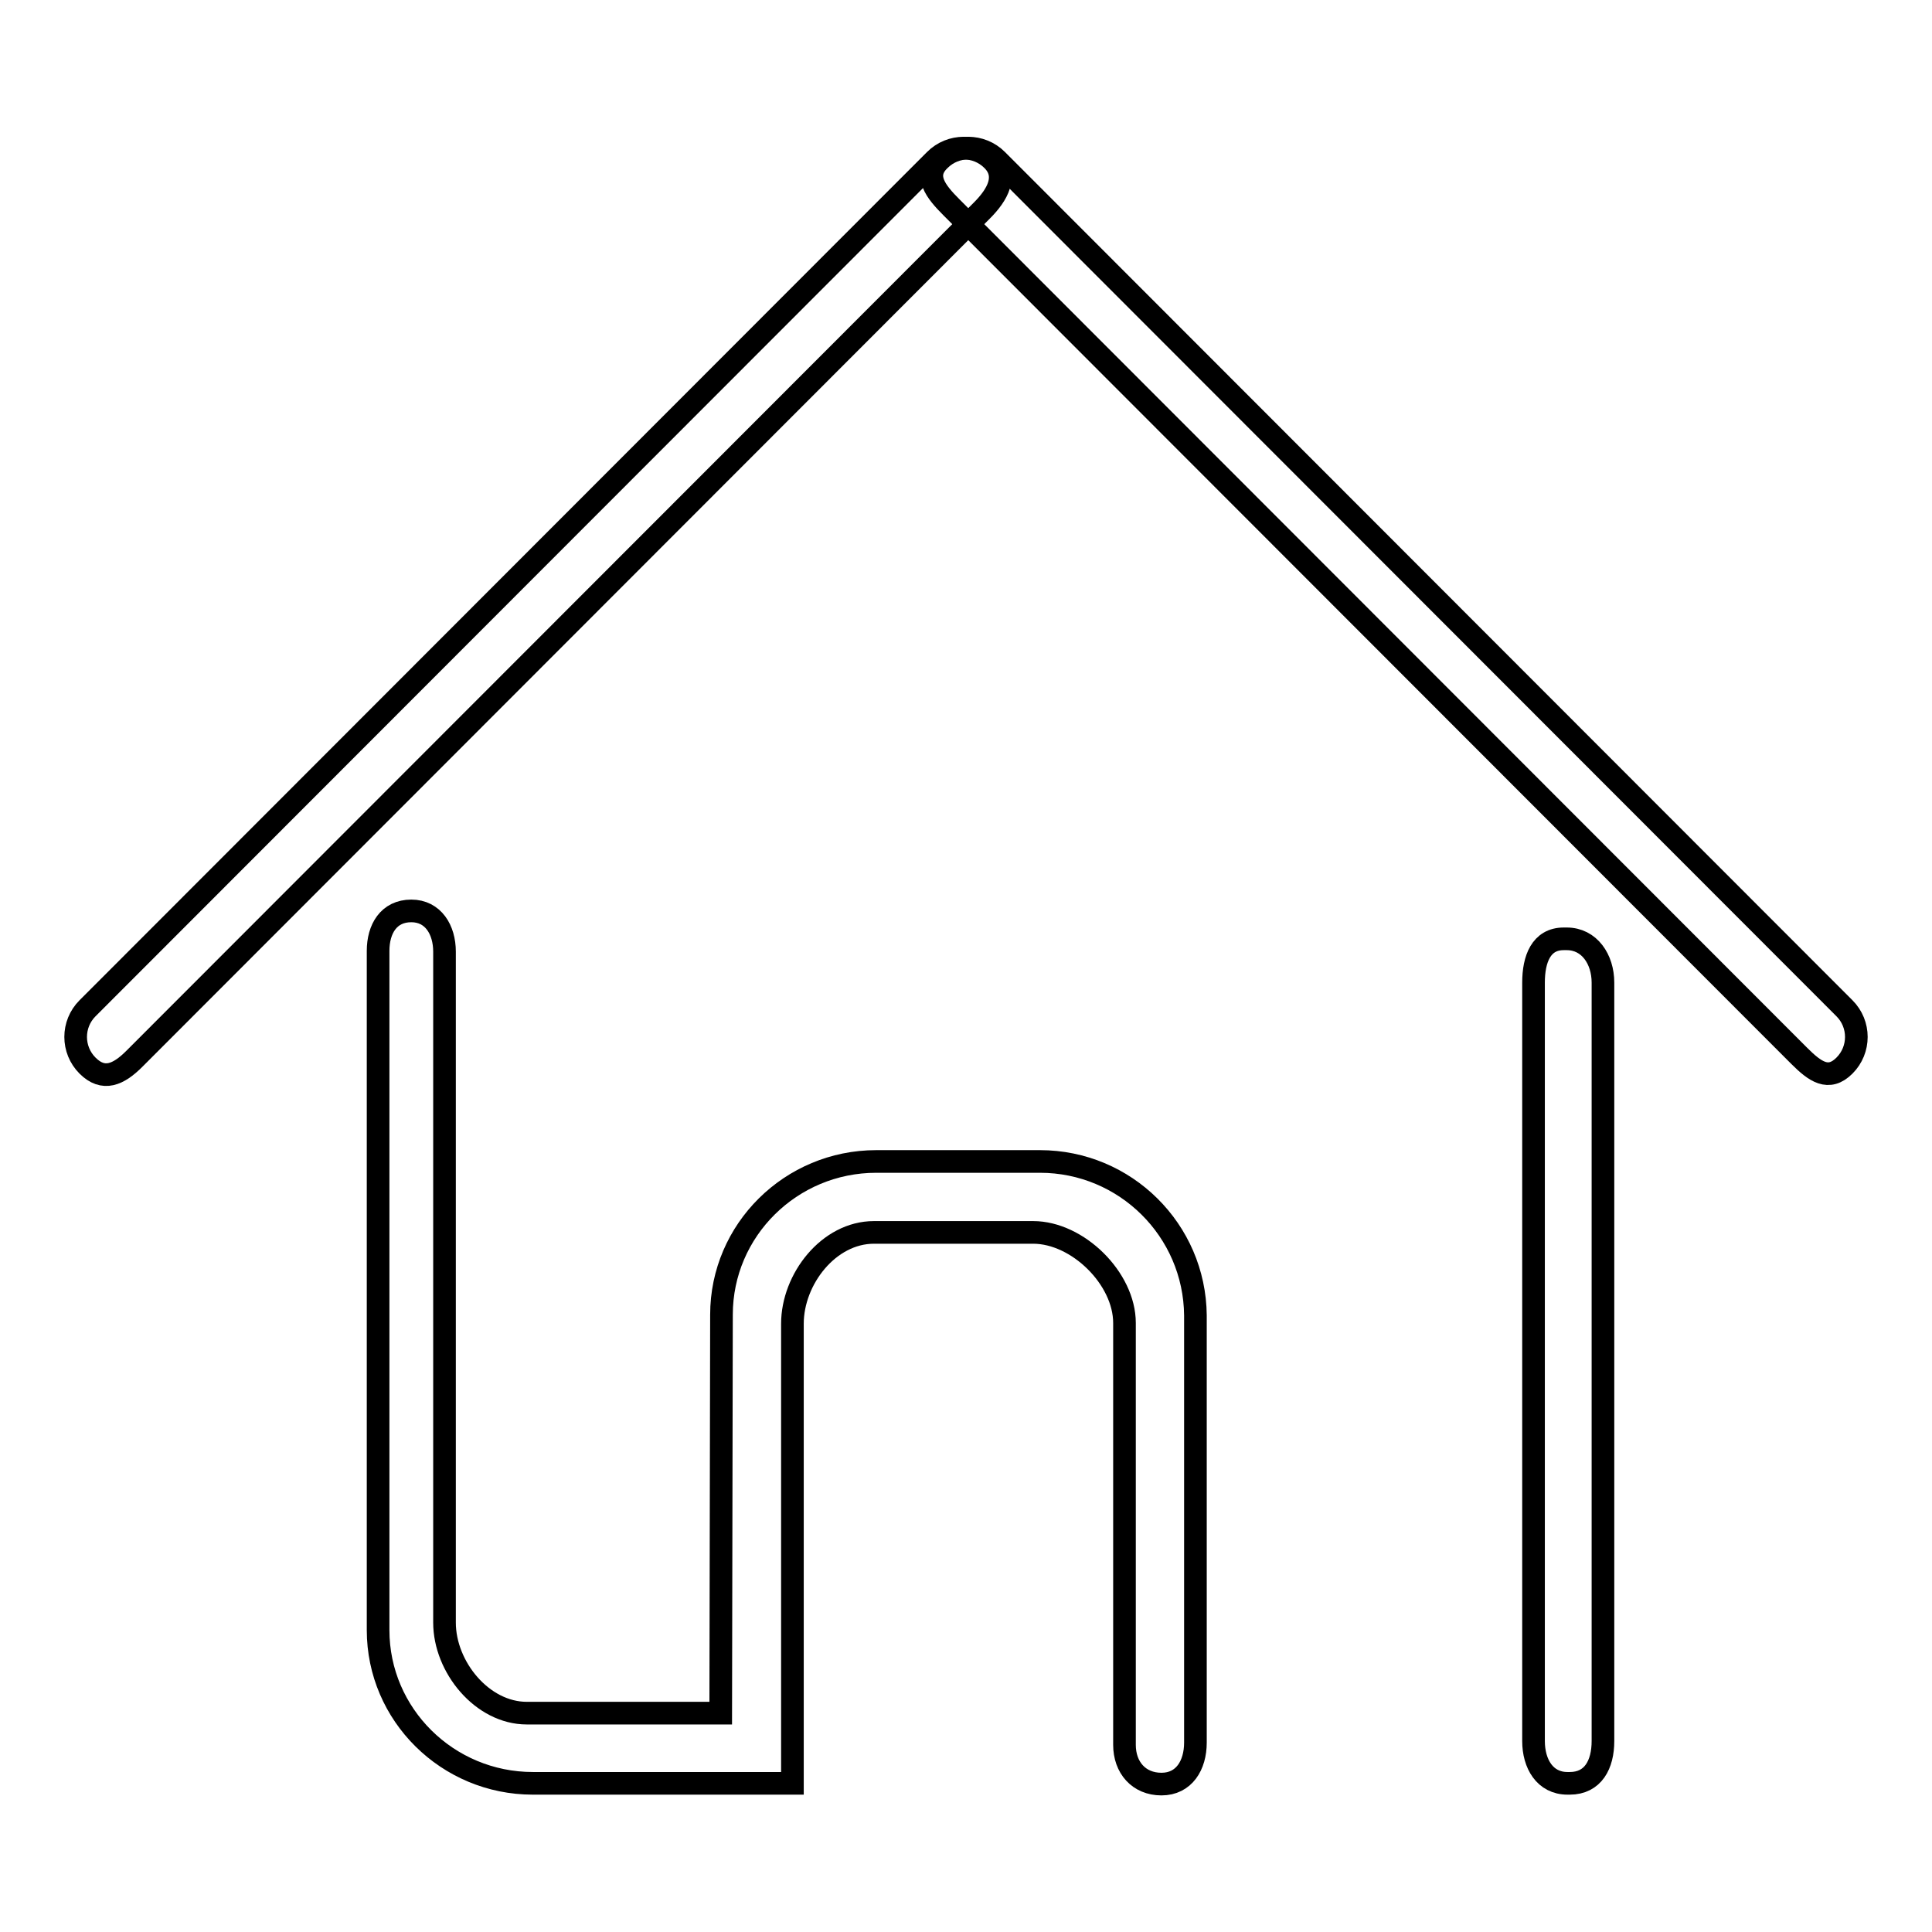
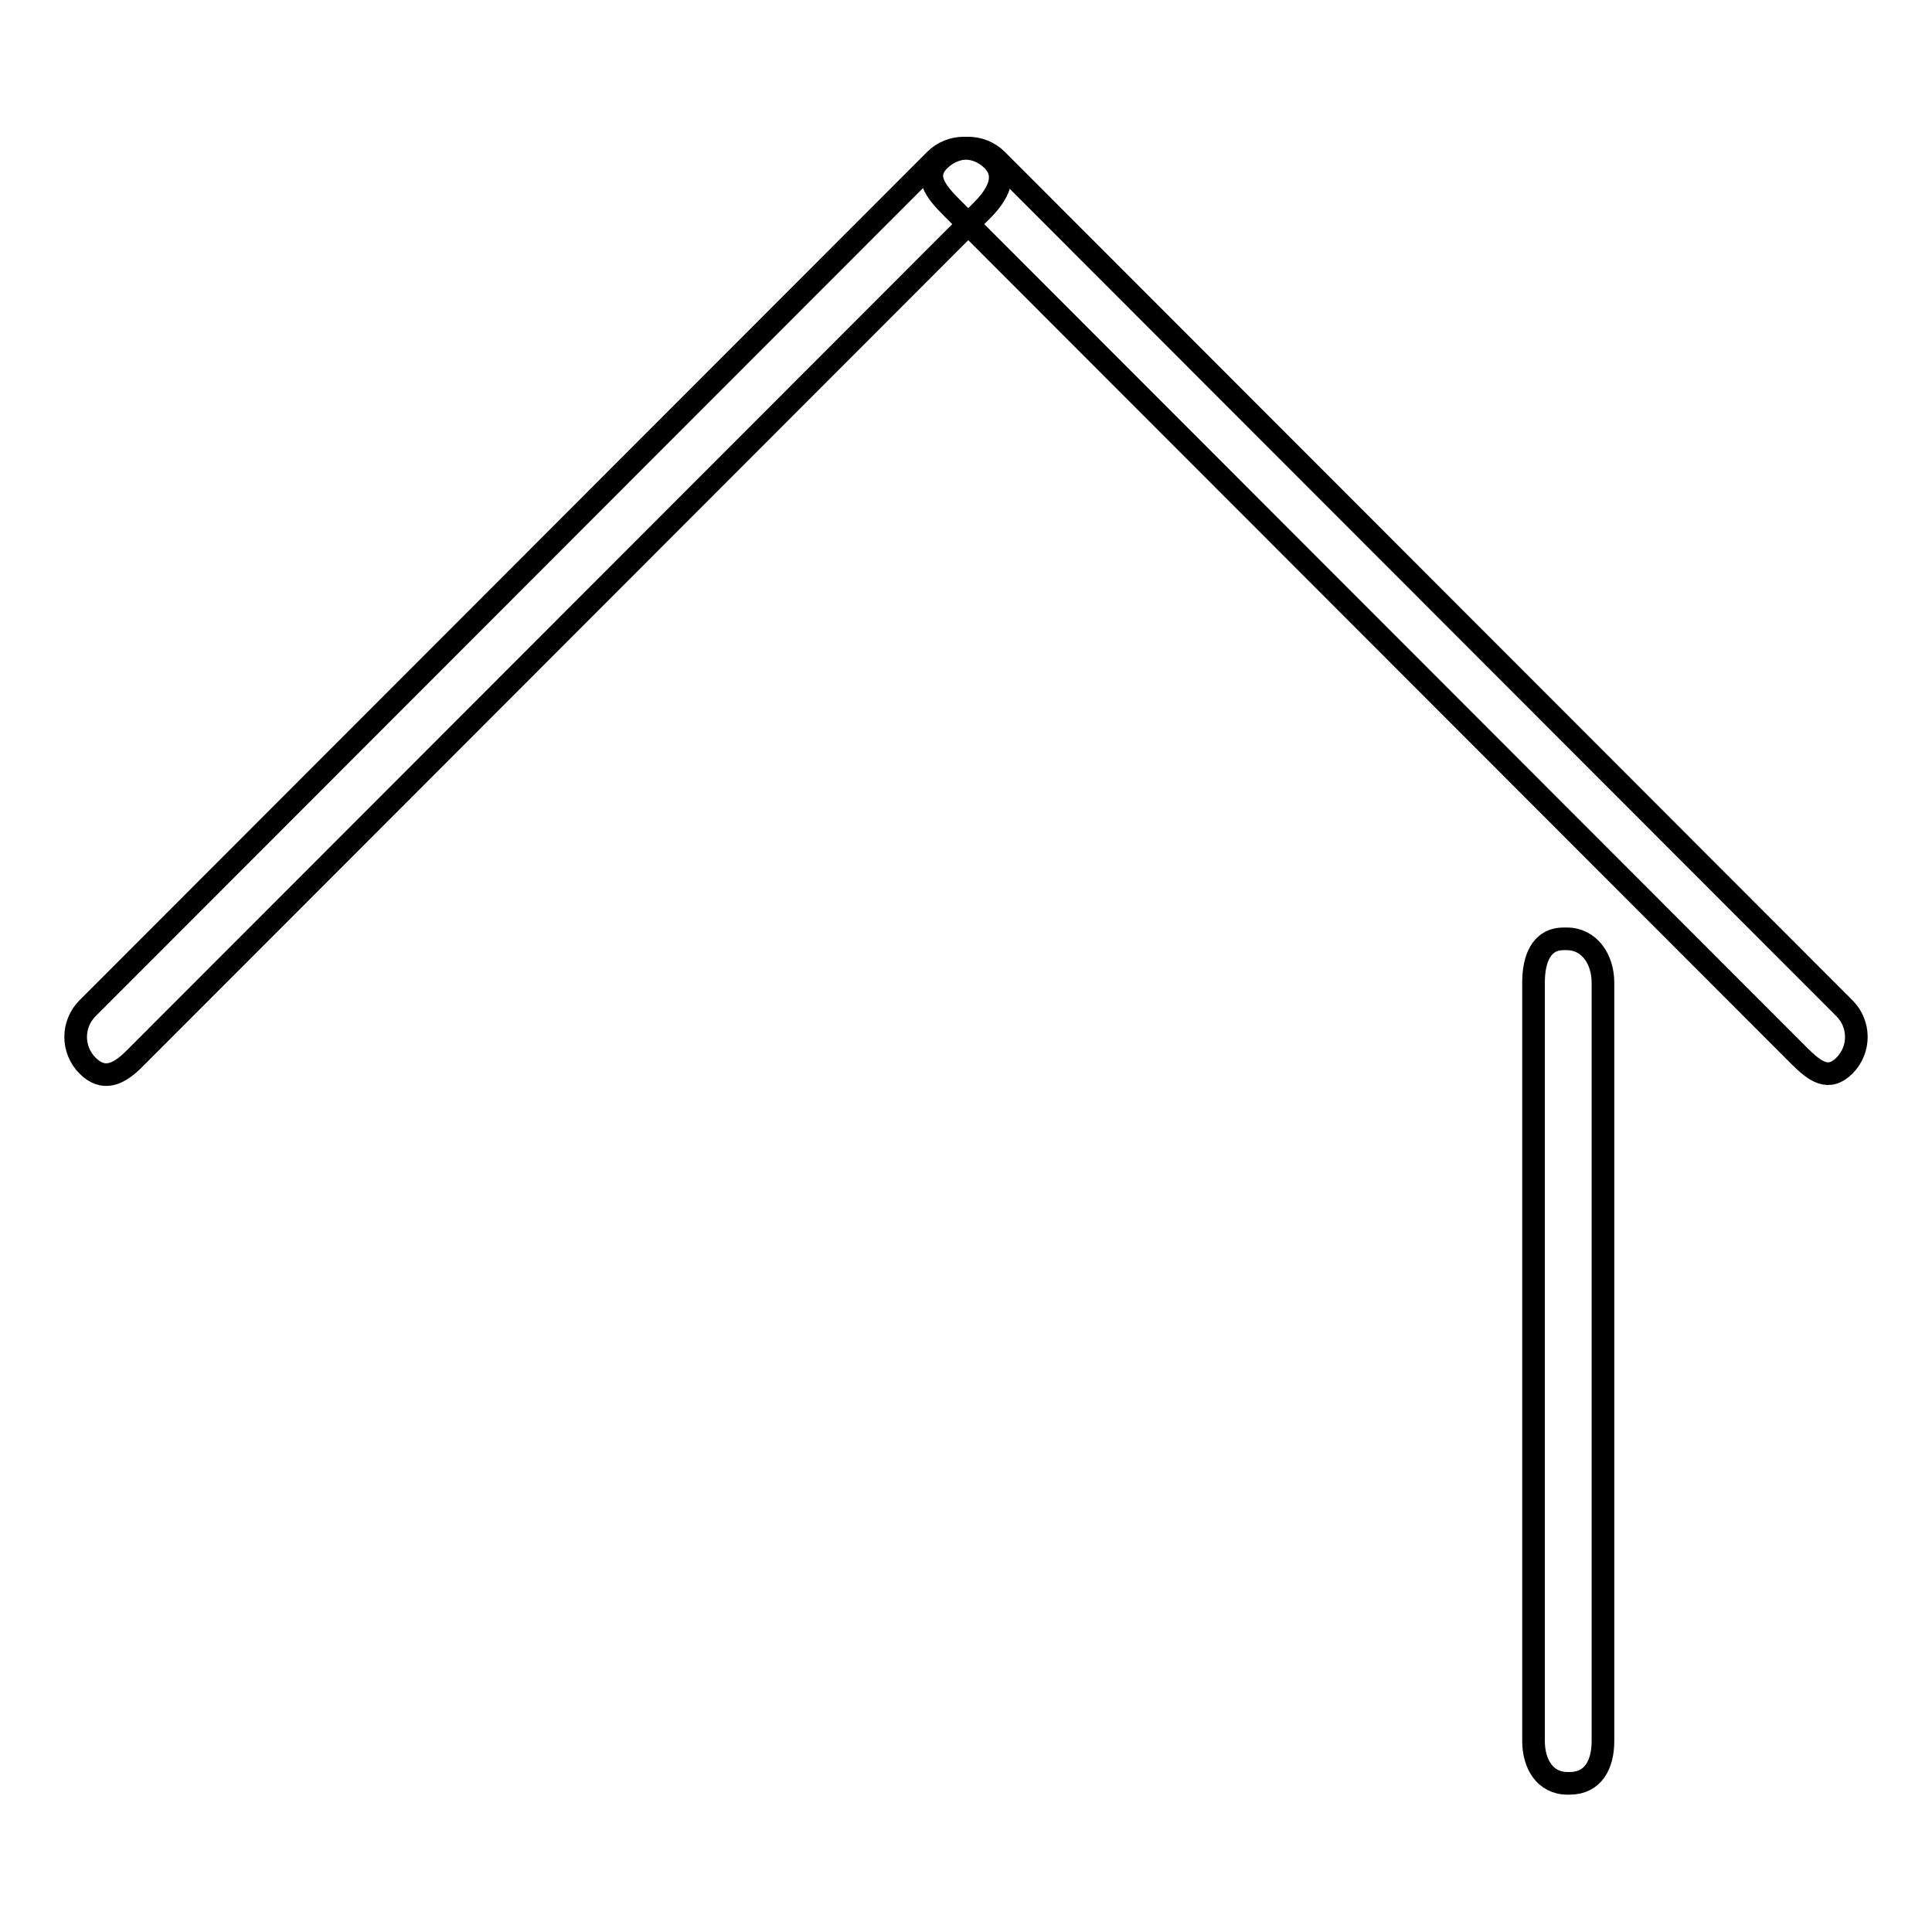
<svg xmlns="http://www.w3.org/2000/svg" version="1.1" x="0px" y="0px" viewBox="0 0 256 256" enable-background="new 0 0 256 256" xml:space="preserve">
  <g>
    <g>
      <path stroke-width="3" fill-opacity="0" stroke="#000000" d="M212.4,230.7c0,3.1-1.3,5.6-4.4,5.6h-0.3c-3,0-4.5-2.6-4.5-5.6V130.2c0-3.1,1-5.8,4-5.8h0.4c3,0,4.8,2.7,4.8,5.8V230.7L212.4,230.7z" />
-       <path stroke-width="3" fill-opacity="0" stroke="#000000" d="M137.8,153.9h-21.7c-11.3,0-20.5,9.1-20.5,20.3L95.5,227l-25.7,0c-5.9,0-10.9-6.1-10.9-12v-88.9c0-2.9-1.5-5.4-4.4-5.4c-3,0-4.4,2.4-4.4,5.3v90c0,11.2,9.2,20.3,20.5,20.3H105v-60.9c0-5.9,4.8-12.1,10.8-12.1h21.1c5.9,0,12.1,6.1,12.1,12v7.2l0,40l0,8.7c0,3,1.9,5.2,4.9,5.2c3,0,4.5-2.5,4.5-5.5v-8.8v-39.7v-8.1C158.3,163,149.1,153.9,137.8,153.9z" />
      <path stroke-width="3" fill-opacity="0" stroke="#000000" d="M244.4,133.6c2.1,2.1,2.1,5.5,0,7.6l0,0c-2.1,2.1-3.9,0.8-6-1.3L126.1,27.5c-2.1-2.1-3.8-4.2-1.6-6.3l0,0c2.1-2.1,5.5-2.1,7.6,0L244.4,133.6z" />
      <path stroke-width="3" fill-opacity="0" stroke="#000000" d="M17.8,140.3c-2.1,2.1-4.1,3-6.2,0.9l0,0c-2.1-2.1-2.1-5.5,0-7.6L123.9,21.2c2.1-2.1,5.5-2.1,7.6,0l0,0c2.1,2.1,0.7,4.6-1.4,6.7L17.8,140.3z" />
    </g>
  </g>
</svg>